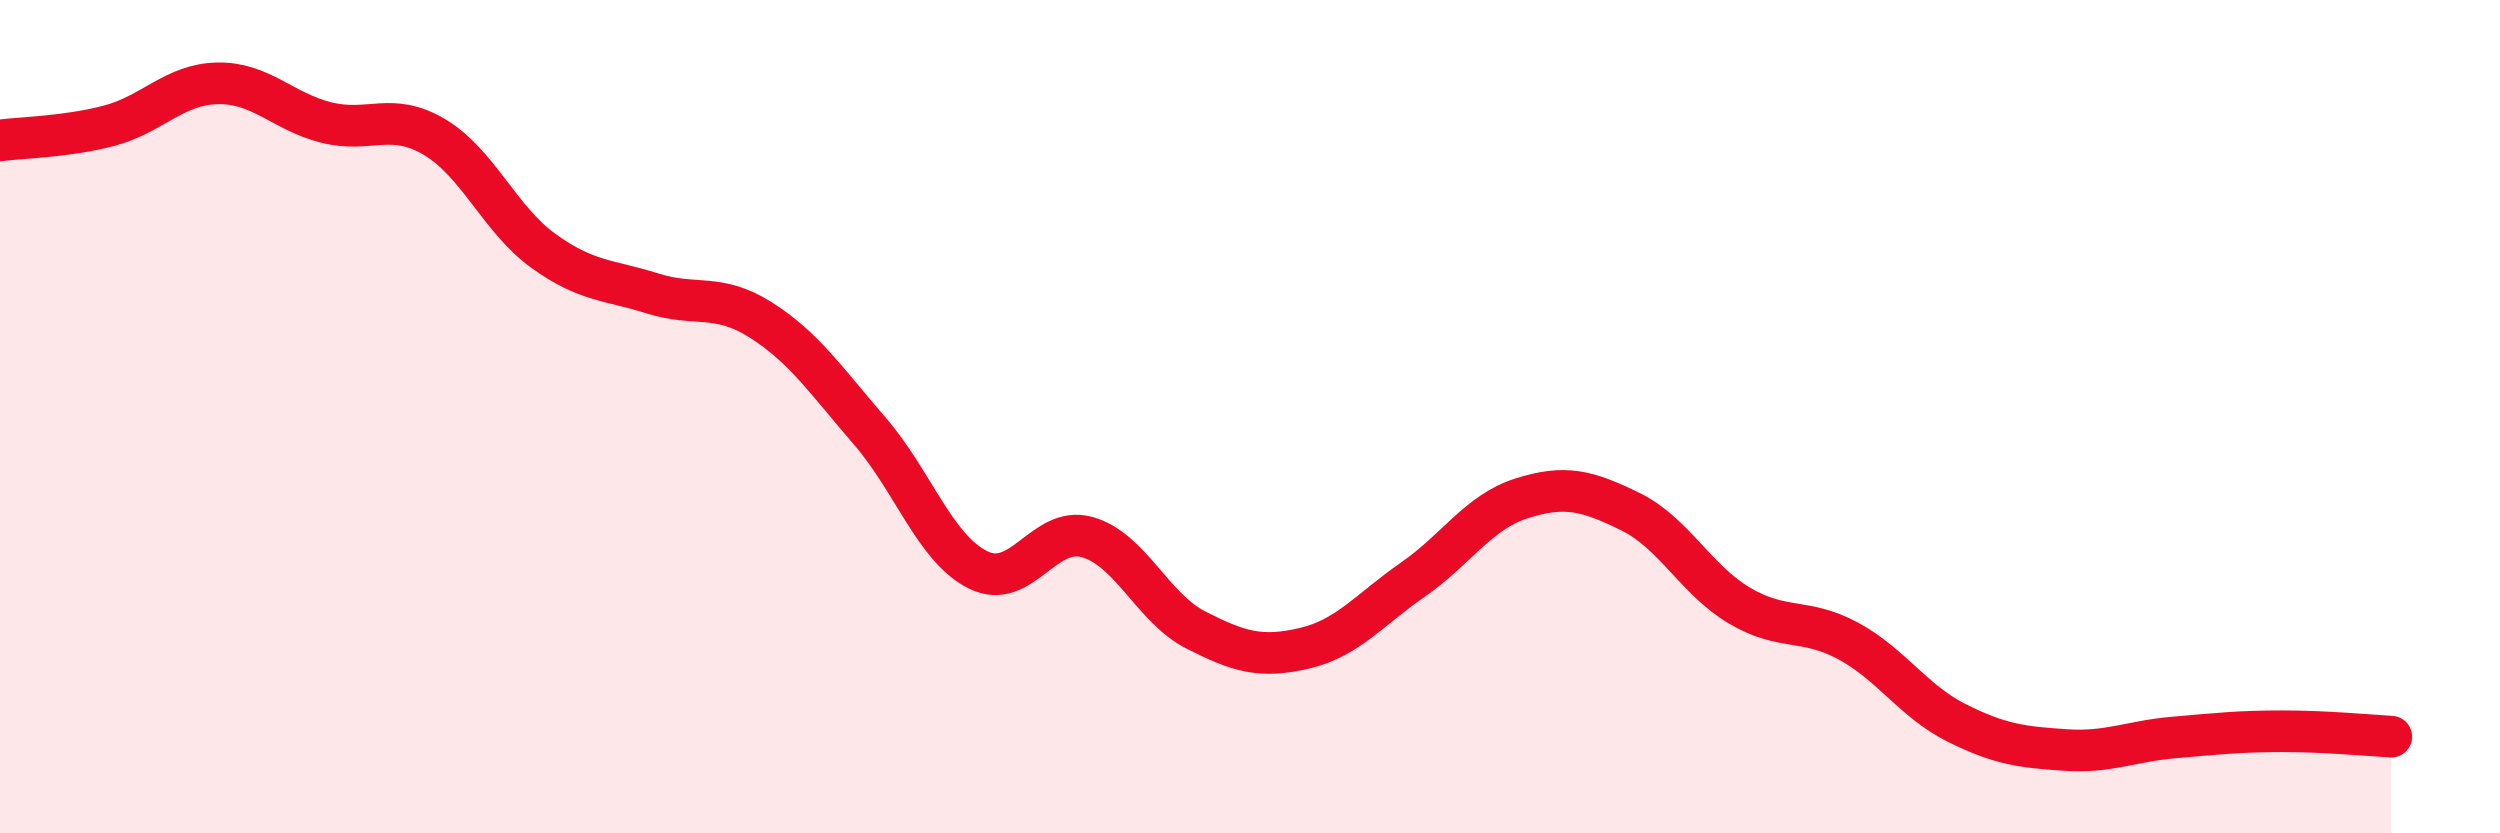
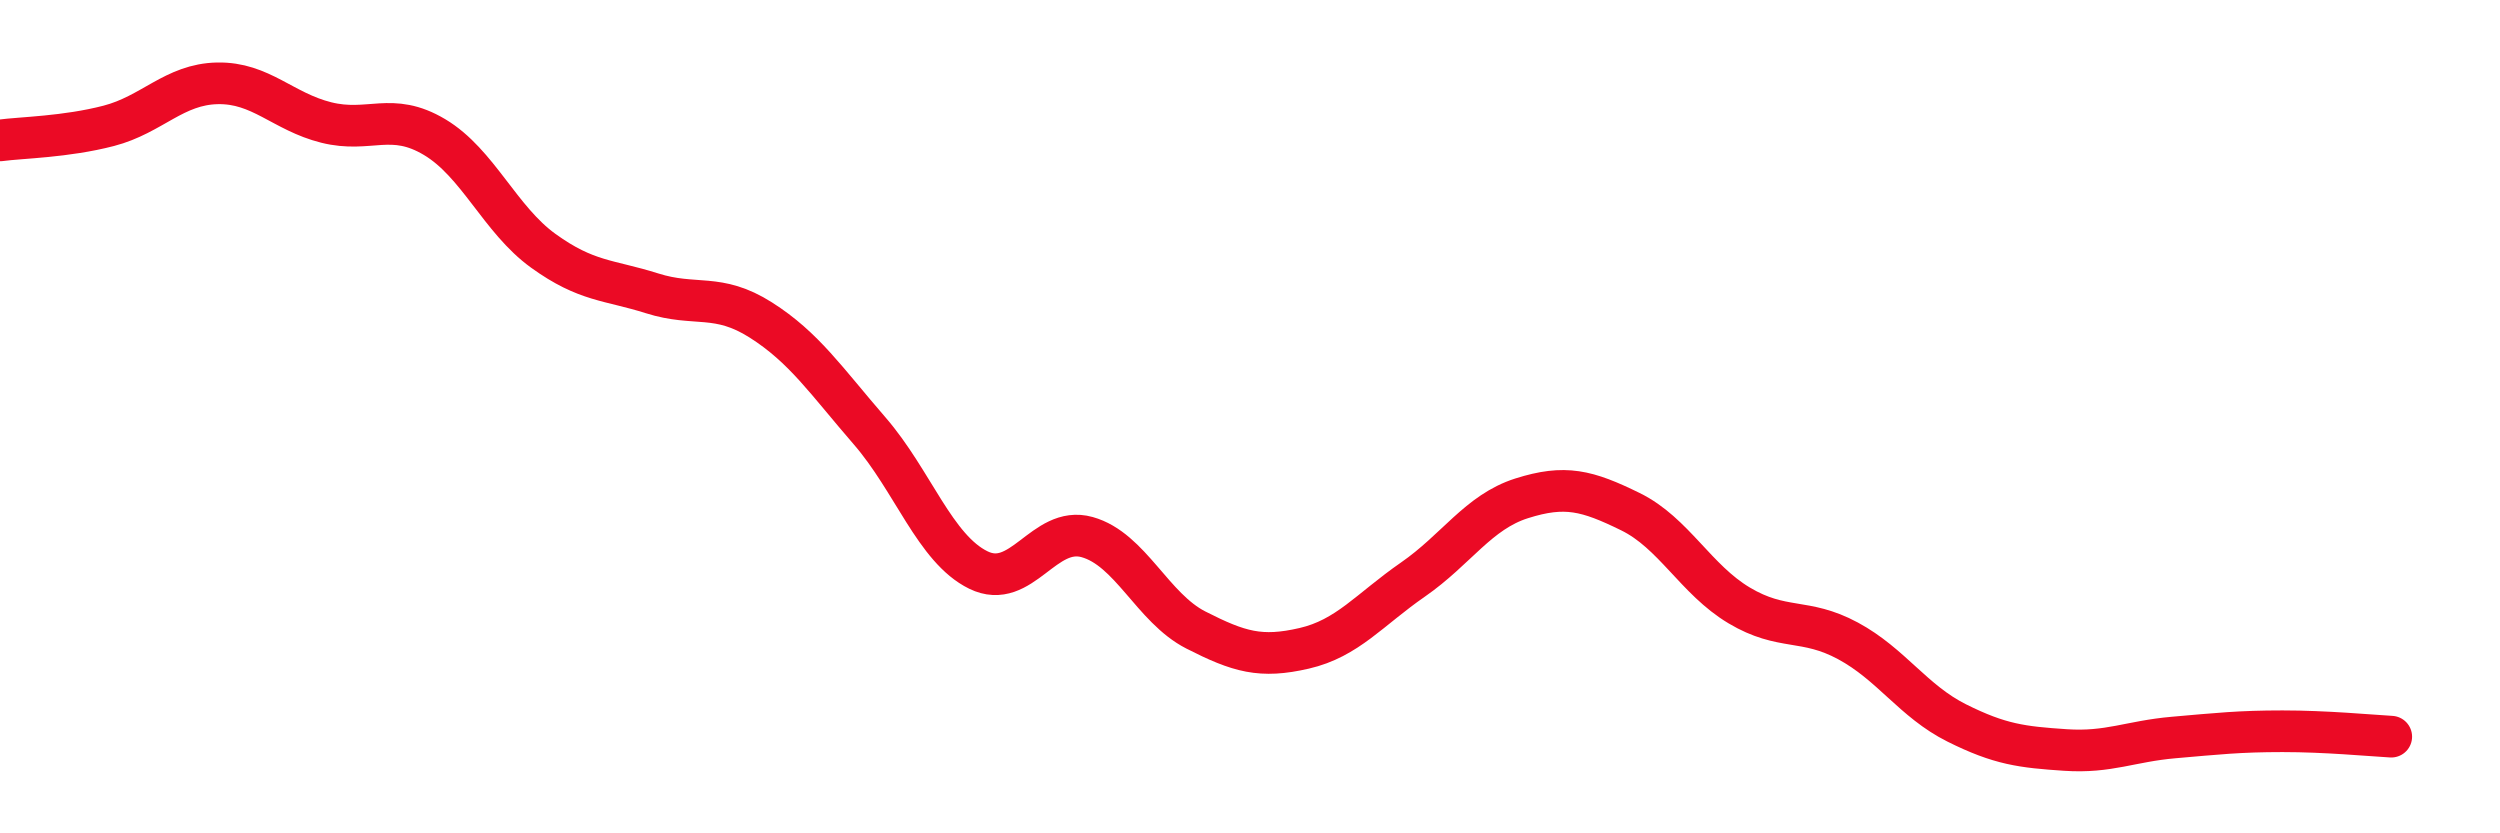
<svg xmlns="http://www.w3.org/2000/svg" width="60" height="20" viewBox="0 0 60 20">
-   <path d="M 0,3.37 C 0.52,3.3 1.57,3.29 2.61,3.02 C 3.65,2.75 4.18,2.02 5.22,2 C 6.26,1.98 6.79,2.68 7.83,2.94 C 8.87,3.2 9.39,2.67 10.43,3.29 C 11.47,3.91 12,5.27 13.04,6.02 C 14.08,6.77 14.61,6.71 15.65,7.04 C 16.69,7.37 17.22,7.02 18.26,7.68 C 19.3,8.34 19.83,9.14 20.87,10.34 C 21.91,11.54 22.44,13.17 23.48,13.68 C 24.52,14.19 25.05,12.6 26.09,12.89 C 27.13,13.18 27.66,14.59 28.7,15.12 C 29.74,15.65 30.26,15.8 31.3,15.56 C 32.34,15.32 32.87,14.63 33.91,13.91 C 34.95,13.19 35.48,12.29 36.52,11.96 C 37.56,11.63 38.09,11.77 39.13,12.28 C 40.17,12.79 40.7,13.91 41.74,14.53 C 42.78,15.15 43.31,14.82 44.35,15.38 C 45.39,15.94 45.92,16.83 46.96,17.35 C 48,17.87 48.53,17.93 49.57,18 C 50.61,18.07 51.13,17.79 52.17,17.7 C 53.21,17.61 53.74,17.55 54.78,17.55 C 55.82,17.55 56.87,17.65 57.39,17.68L57.39 20L0 20Z" fill="#EB0A25" opacity="0.1" stroke-linecap="round" stroke-linejoin="round" />
  <path d="M 0,3.37 C 0.52,3.3 1.57,3.29 2.61,3.02 C 3.65,2.75 4.18,2.02 5.22,2 C 6.26,1.98 6.79,2.68 7.83,2.94 C 8.87,3.2 9.39,2.67 10.43,3.29 C 11.47,3.91 12,5.27 13.04,6.02 C 14.08,6.77 14.61,6.71 15.65,7.04 C 16.69,7.37 17.22,7.02 18.26,7.68 C 19.3,8.34 19.83,9.14 20.87,10.34 C 21.91,11.54 22.44,13.17 23.48,13.68 C 24.52,14.19 25.05,12.6 26.09,12.89 C 27.13,13.18 27.66,14.59 28.7,15.12 C 29.74,15.65 30.26,15.8 31.3,15.56 C 32.34,15.32 32.87,14.63 33.91,13.91 C 34.95,13.19 35.48,12.29 36.52,11.96 C 37.56,11.63 38.09,11.77 39.13,12.28 C 40.17,12.79 40.7,13.91 41.74,14.53 C 42.78,15.15 43.31,14.82 44.35,15.38 C 45.39,15.94 45.92,16.83 46.96,17.35 C 48,17.87 48.53,17.93 49.57,18 C 50.61,18.07 51.13,17.79 52.17,17.7 C 53.21,17.61 53.74,17.55 54.78,17.55 C 55.82,17.55 56.87,17.65 57.39,17.68" stroke="#EB0A25" stroke-width="1" fill="none" stroke-linecap="round" stroke-linejoin="round" />
</svg>